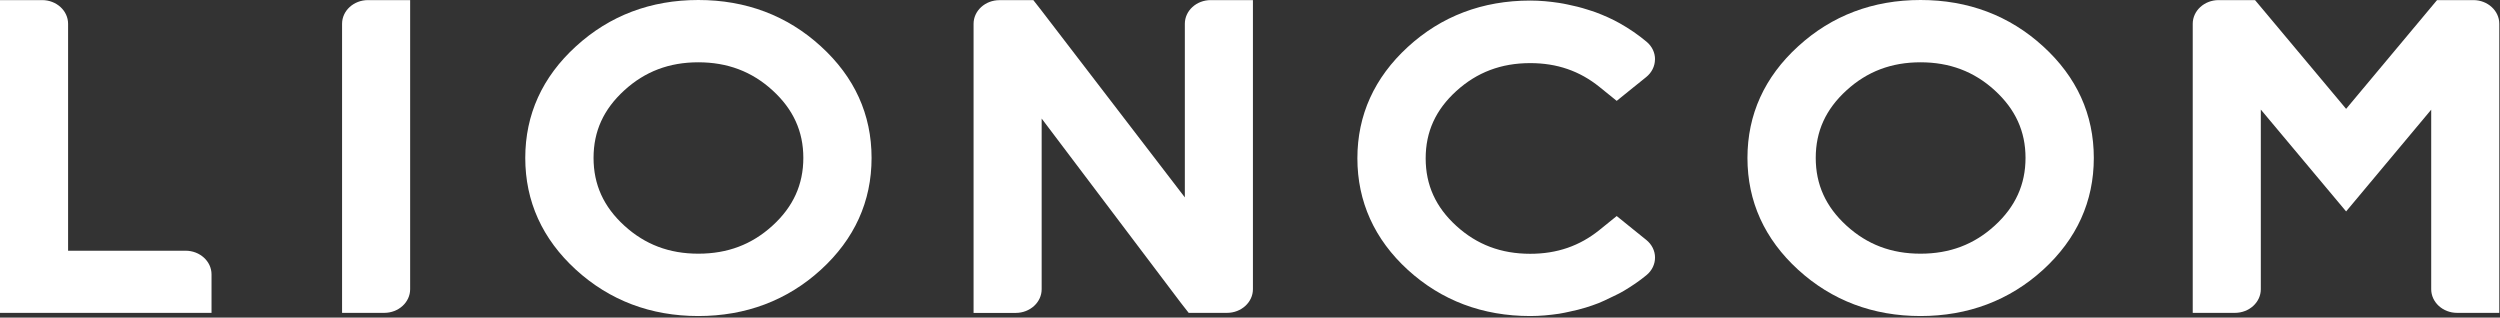
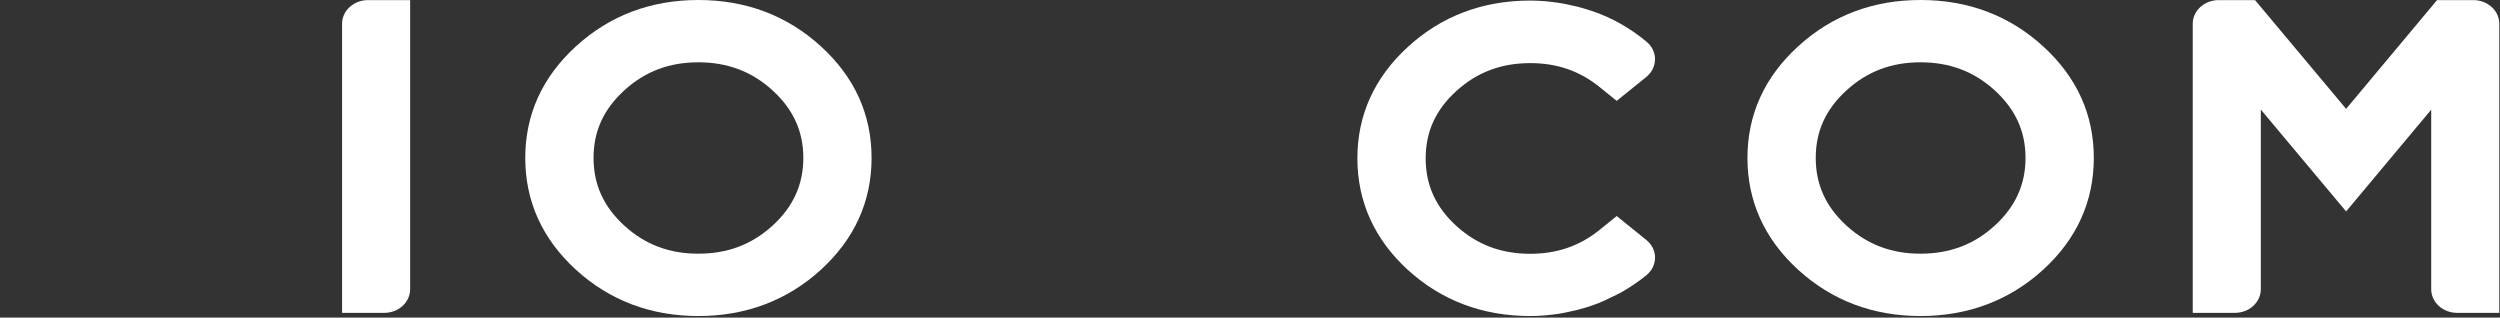
<svg xmlns="http://www.w3.org/2000/svg" width="488" height="62" viewBox="0 0 488 62" fill="none">
  <rect x="0" y="0" width="488" height="62" fill="#333333" stroke="none" />
  <g clip-path="url(#clip0_134_2)">
-     <path d="M36.23 48.94H13.29V4.64C13.29 2.09 11.02 0.02 8.23 0.02H0V61.07H41.29V53.56C41.29 51.01 39.02 48.94 36.23 48.94Z" fill="white" />
    <path d="M323.061 11.59C323.071 10.28 322.471 9.03 321.411 8.15C319.761 6.77 318.011 5.58 316.201 4.56C314.681 3.7 313.101 3.01 311.481 2.4C310.941 2.2 310.381 2.04 309.831 1.86C308.591 1.46 307.311 1.14 306.011 0.88C305.461 0.77 304.911 0.65 304.351 0.57C302.511 0.29 300.641 0.11 298.701 0.11C289.391 0.11 281.351 3.16 274.811 9.16C268.271 15.16 264.961 22.47 264.961 30.9C264.961 39.33 268.281 46.72 274.821 52.69C281.371 58.66 289.401 61.69 298.701 61.69C300.631 61.69 302.501 61.51 304.331 61.24C305.051 61.14 305.741 60.96 306.441 60.82C307.491 60.6 308.521 60.35 309.521 60.04C310.381 59.77 311.231 59.49 312.061 59.16C312.831 58.85 313.571 58.49 314.311 58.13C315.211 57.7 316.121 57.28 316.981 56.77C318.501 55.86 319.991 54.87 321.401 53.7C322.471 52.82 323.071 51.56 323.061 50.26C323.061 48.95 322.431 47.7 321.351 46.83L318.931 44.88L315.581 42.17L312.231 44.88C308.341 48.02 303.921 49.54 298.701 49.54C293.021 49.54 288.291 47.76 284.271 44.09C280.251 40.43 278.291 36.12 278.291 30.91C278.291 25.7 280.251 21.43 284.271 17.77C288.301 14.11 293.021 12.32 298.701 12.32C303.921 12.32 308.341 13.84 312.231 16.98L315.581 19.69L318.931 16.98L320.141 16.01L320.201 15.96L321.341 15.04C322.421 14.17 323.041 12.92 323.051 11.62L323.061 11.59Z" fill="white" />
    <path d="M482.811 0.02H475.711L457.961 21.25L441.701 1.83L440.181 0.02H433.081C430.291 0.02 428.021 2.09 428.021 4.64V61.07H436.251C439.051 61.07 441.311 59 441.311 56.45V21.39L453.941 36.47L457.961 41.27L474.571 21.41V56.45C474.571 59 476.841 61.07 479.631 61.07H487.861V4.64C487.861 2.09 485.591 0.02 482.801 0.02H482.811Z" fill="white" />
    <path d="M73.621 0.02H71.832C69.041 0.02 66.772 2.09 66.772 4.64V61.07H75.001C77.802 61.07 80.061 59 80.061 56.45V0.02H73.621Z" fill="white" />
    <path d="M136.311 0C127.031 0 118.991 3.04 112.431 9.04C105.861 15.03 102.531 22.36 102.531 30.83C102.531 39.3 105.861 46.66 112.431 52.66C119.001 58.65 127.041 61.69 136.311 61.69C145.581 61.69 153.661 58.65 160.231 52.66C166.801 46.66 170.131 39.32 170.131 30.83C170.131 22.34 166.801 15.03 160.231 9.04C153.661 3.04 145.611 0 136.311 0ZM136.311 49.52C130.631 49.52 125.901 47.73 121.861 44.04C117.821 40.35 115.861 36.03 115.861 30.82C115.861 25.61 117.821 21.33 121.861 17.64C125.901 13.95 130.631 12.16 136.311 12.16C141.991 12.16 146.761 13.95 150.801 17.64C154.841 21.33 156.811 25.64 156.811 30.82C156.811 36 154.851 40.35 150.801 44.04C146.761 47.73 142.021 49.52 136.311 49.52Z" fill="white" />
-     <path d="M238.161 0.02H236.341C233.541 0.02 231.281 2.09 231.281 4.64V38.53L203.221 1.96L201.711 0.03H195.101C192.311 0.03 190.041 2.1 190.041 4.65V61.08H198.271C201.061 61.08 203.331 59.01 203.331 56.46V23.14L230.521 59.14L232.031 61.07H239.511C242.301 61.07 244.571 59 244.571 56.45V0.02H238.161Z" fill="white" />
    <path d="M374.882 0C365.602 0 357.562 3.04 351.002 9.04C344.432 15.03 341.102 22.36 341.102 30.83C341.102 39.3 344.432 46.66 351.002 52.66C357.572 58.65 365.612 61.69 374.882 61.69C384.152 61.69 392.232 58.65 398.812 52.66C405.382 46.66 408.712 39.32 408.712 30.83C408.712 22.34 405.382 15.03 398.812 9.04C392.242 3.04 384.192 0 374.882 0ZM374.882 49.52C369.202 49.52 364.472 47.73 360.432 44.04C356.392 40.35 354.432 36.03 354.432 30.82C354.432 25.61 356.392 21.33 360.432 17.64C364.472 13.95 369.202 12.16 374.882 12.16C380.562 12.16 385.332 13.95 389.372 17.64C393.412 21.33 395.382 25.64 395.382 30.82C395.382 36 393.412 40.35 389.372 44.04C385.332 47.73 380.592 49.52 374.882 49.52Z" fill="white" />
  </g>
  <defs>
    <clipPath id="clip0_134_2">
      <rect width="487.861" height="61.69" fill="white" />
    </clipPath>
  </defs>
</svg>